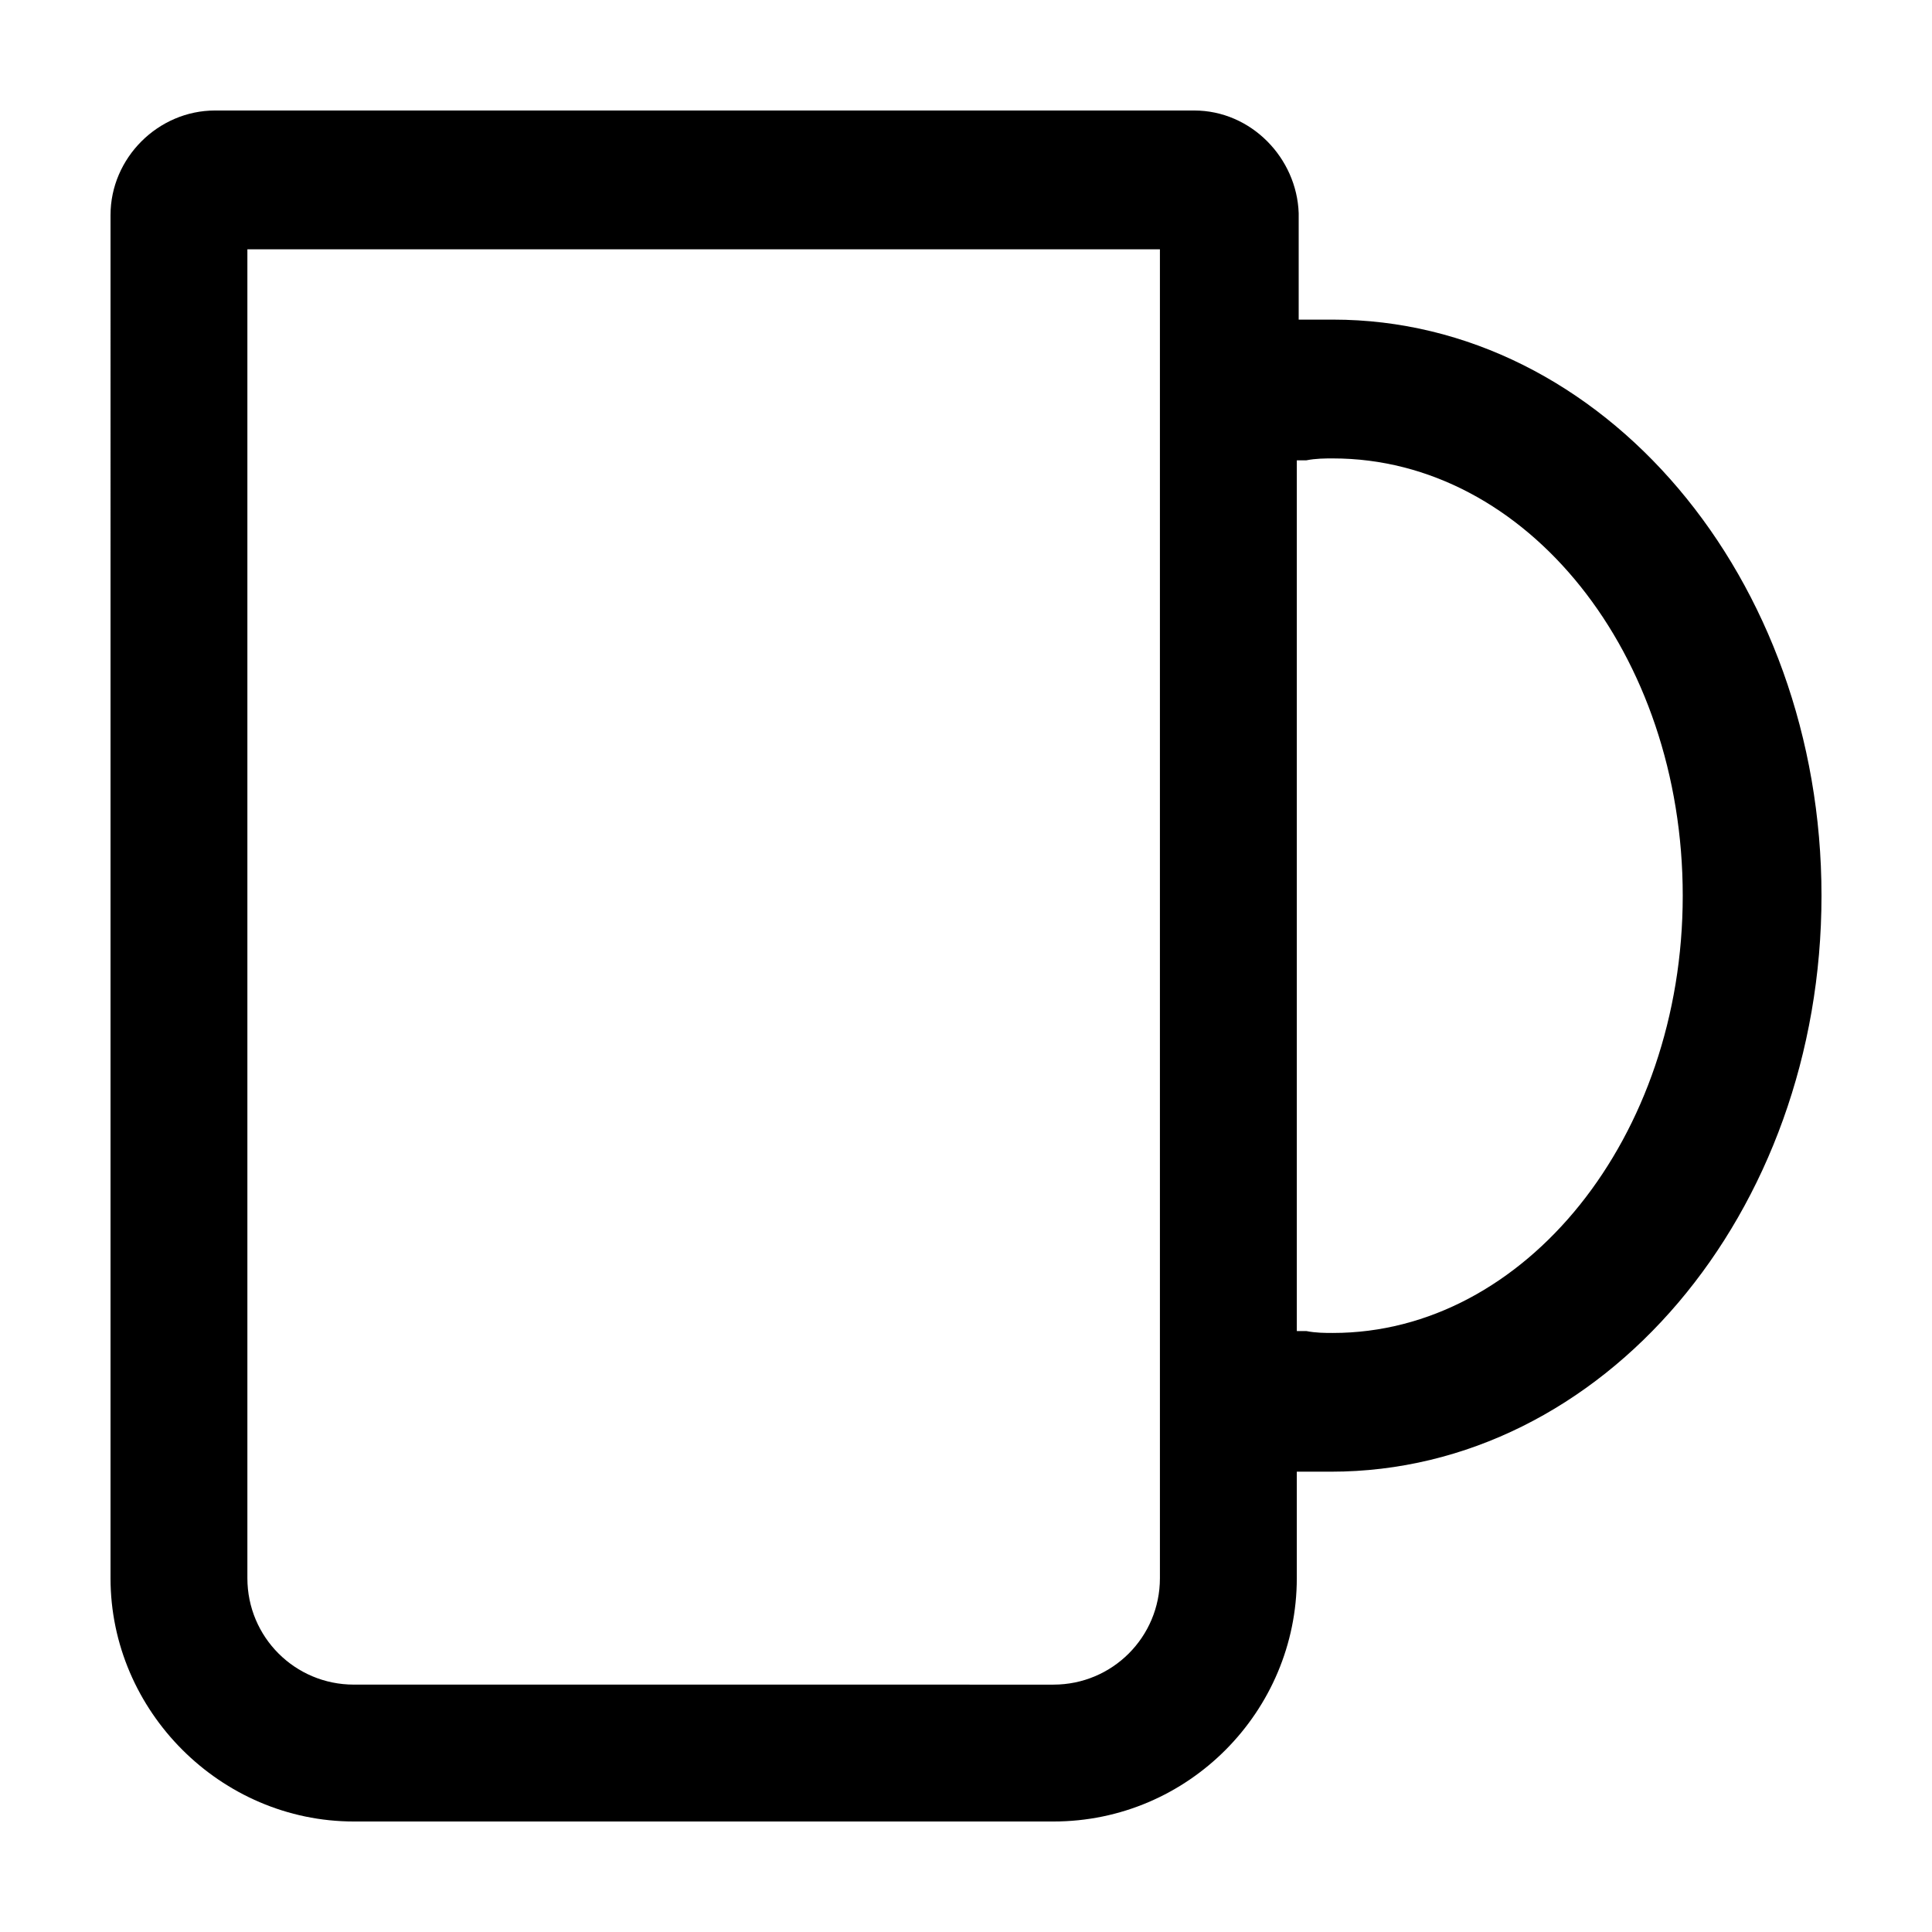
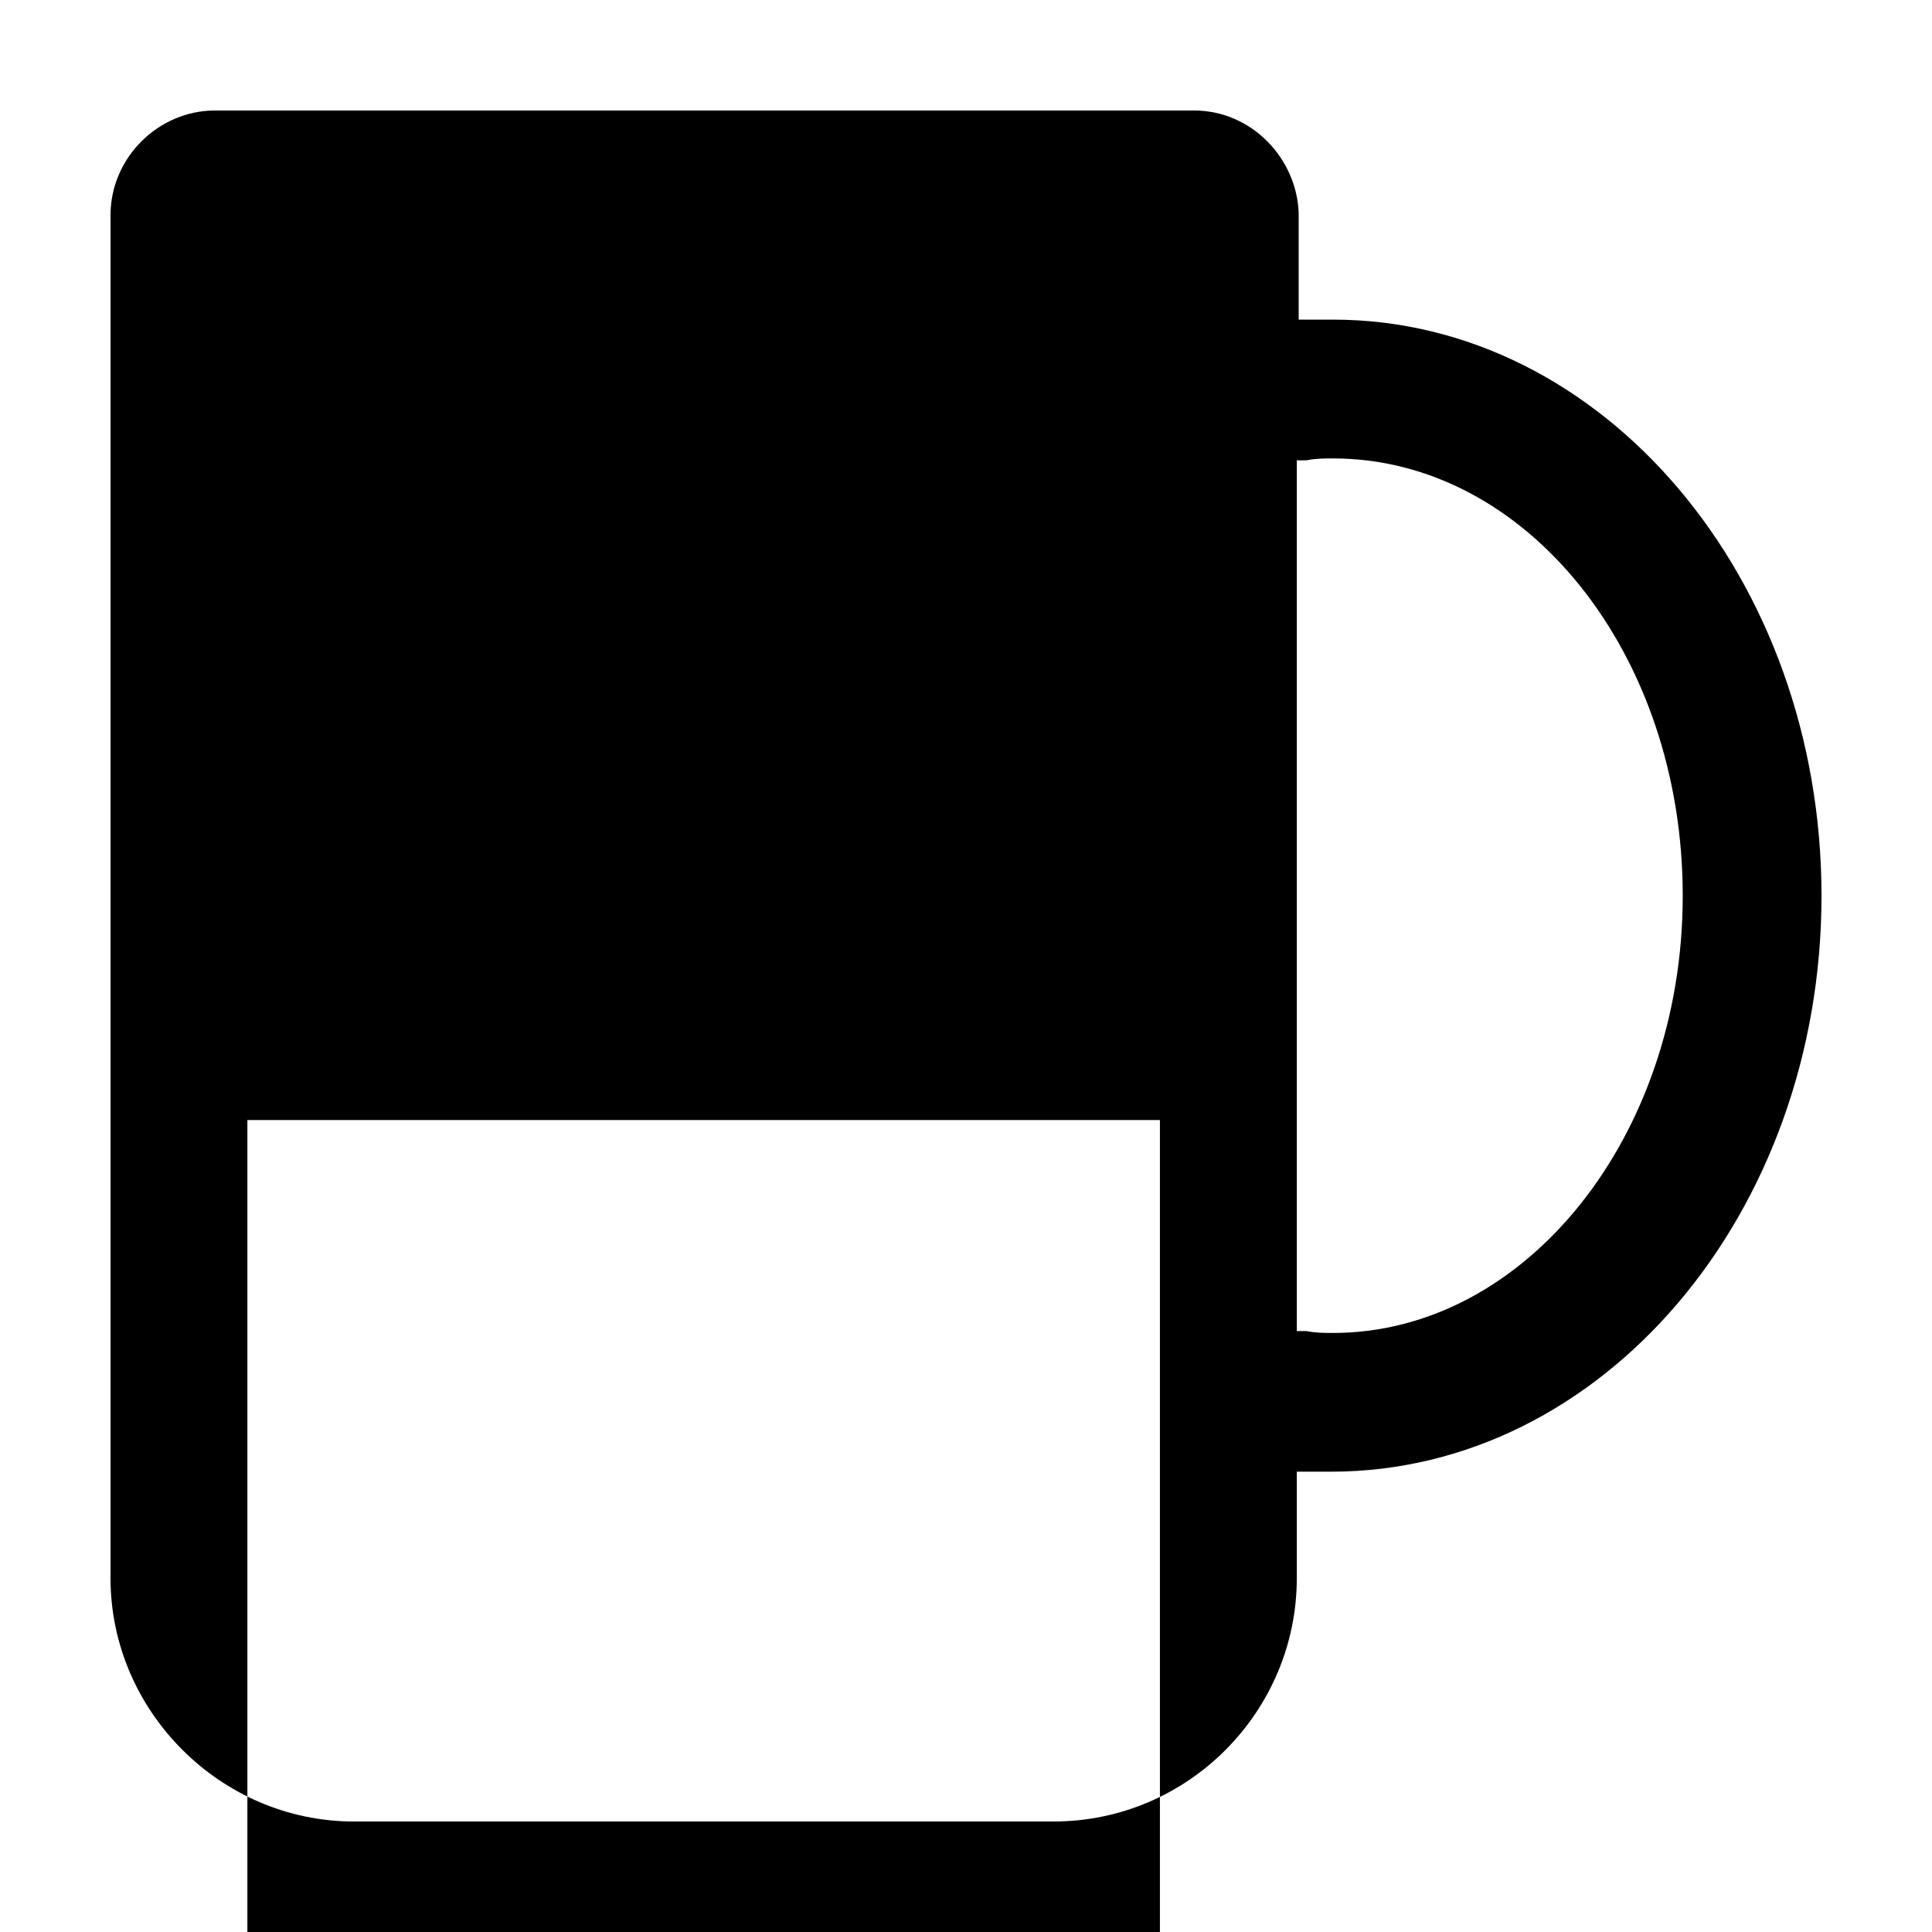
<svg xmlns="http://www.w3.org/2000/svg" fill="#000000" width="800px" height="800px" version="1.1" viewBox="144 144 512 512">
-   <path d="m173.29 562.23c0 35.266 29.219 64.484 64.488 64.484h185.4c35.77 0 64.488-29.223 64.488-64.488v-28.215h2.519 6.551c72.039 0.004 129.98-68.516 129.98-152.65 0-84.137-57.938-152.66-129.48-152.66h-6.551-2.519v-28.215c-0.504-14.609-12.594-27.203-27.707-27.203h-259.46c-15.113 0-27.707 12.594-27.707 27.707zm314.38-296.24h2.519c2.519-0.504 5.039-0.504 7.055-0.504 51.387 0 92.699 51.891 92.699 115.88s-41.816 115.88-92.699 115.88c-2.016 0-4.535 0-7.055-0.504h-2.519zm-277.6-55.922h241.32v352.16c0 15.617-12.594 28.215-28.215 28.215l-185.4-0.004c-15.617 0-28.215-12.594-28.215-28.215v-352.16z" />
+   <path d="m173.29 562.23c0 35.266 29.219 64.484 64.488 64.484h185.4c35.77 0 64.488-29.223 64.488-64.488v-28.215h2.519 6.551c72.039 0.004 129.98-68.516 129.98-152.65 0-84.137-57.938-152.66-129.48-152.66h-6.551-2.519v-28.215c-0.504-14.609-12.594-27.203-27.707-27.203h-259.46c-15.113 0-27.707 12.594-27.707 27.707zm314.38-296.24h2.519c2.519-0.504 5.039-0.504 7.055-0.504 51.387 0 92.699 51.891 92.699 115.88s-41.816 115.88-92.699 115.88c-2.016 0-4.535 0-7.055-0.504h-2.519m-277.6-55.922h241.32v352.16c0 15.617-12.594 28.215-28.215 28.215l-185.4-0.004c-15.617 0-28.215-12.594-28.215-28.215v-352.16z" />
</svg>